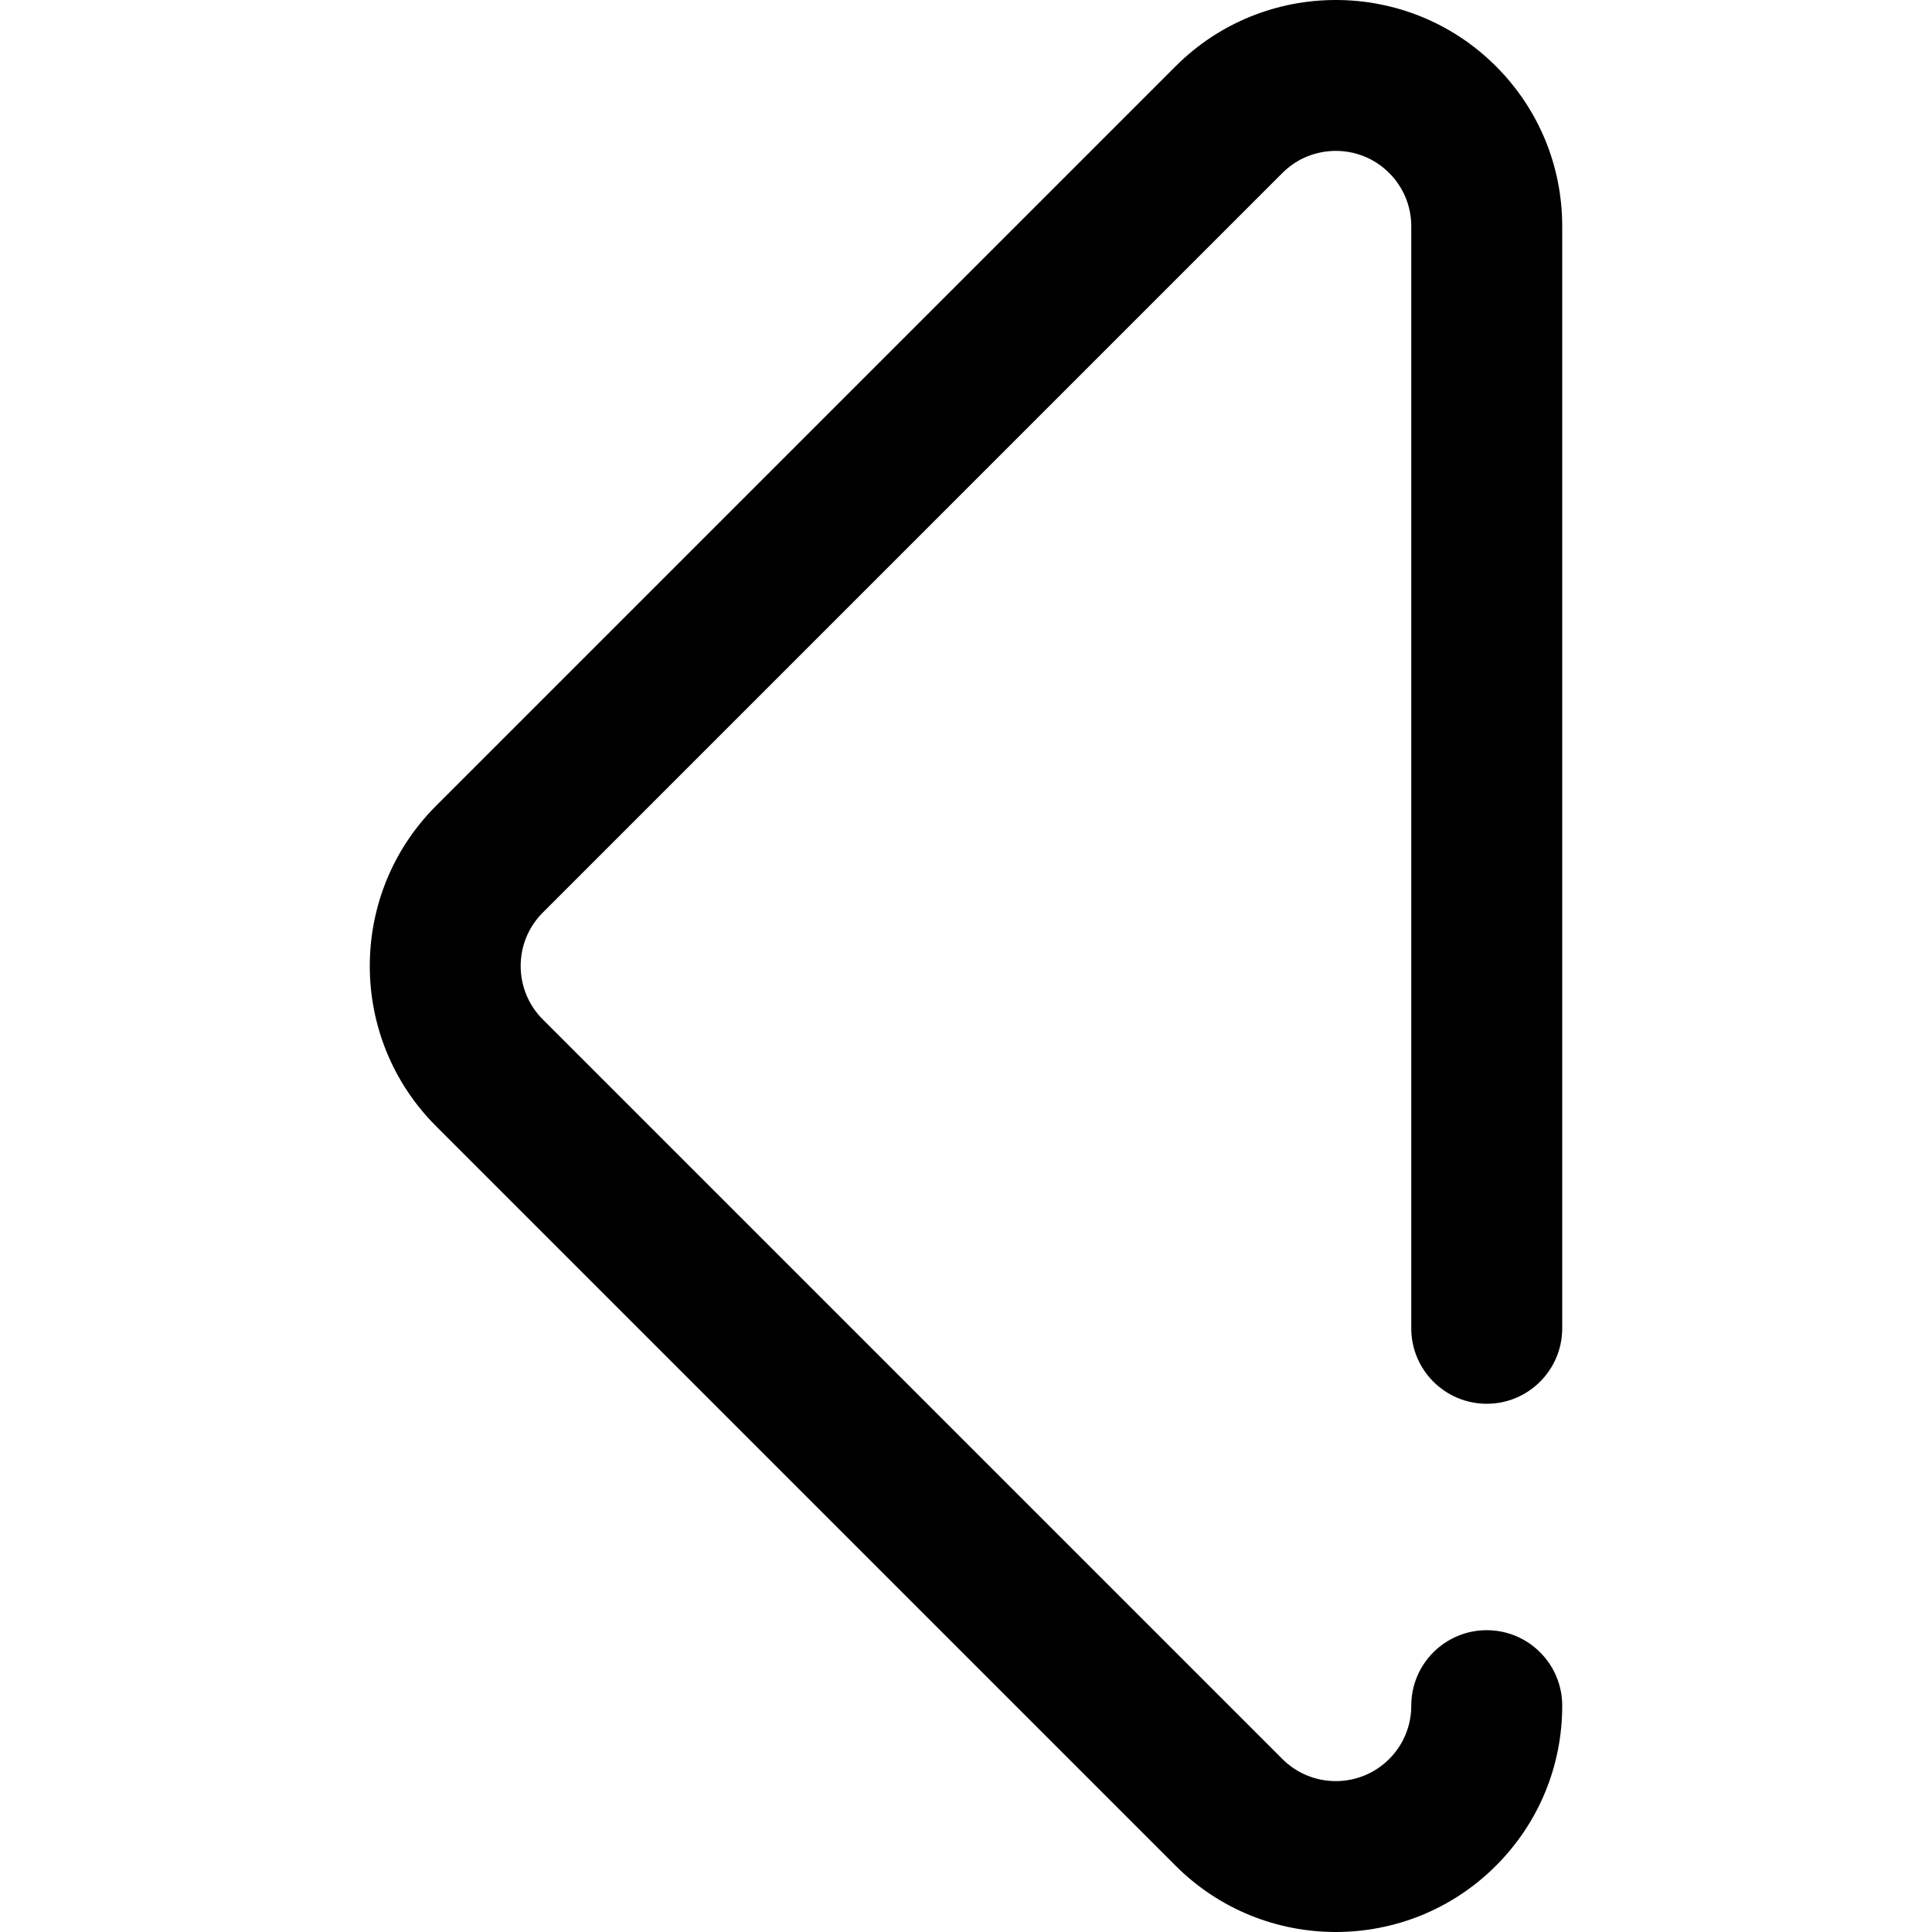
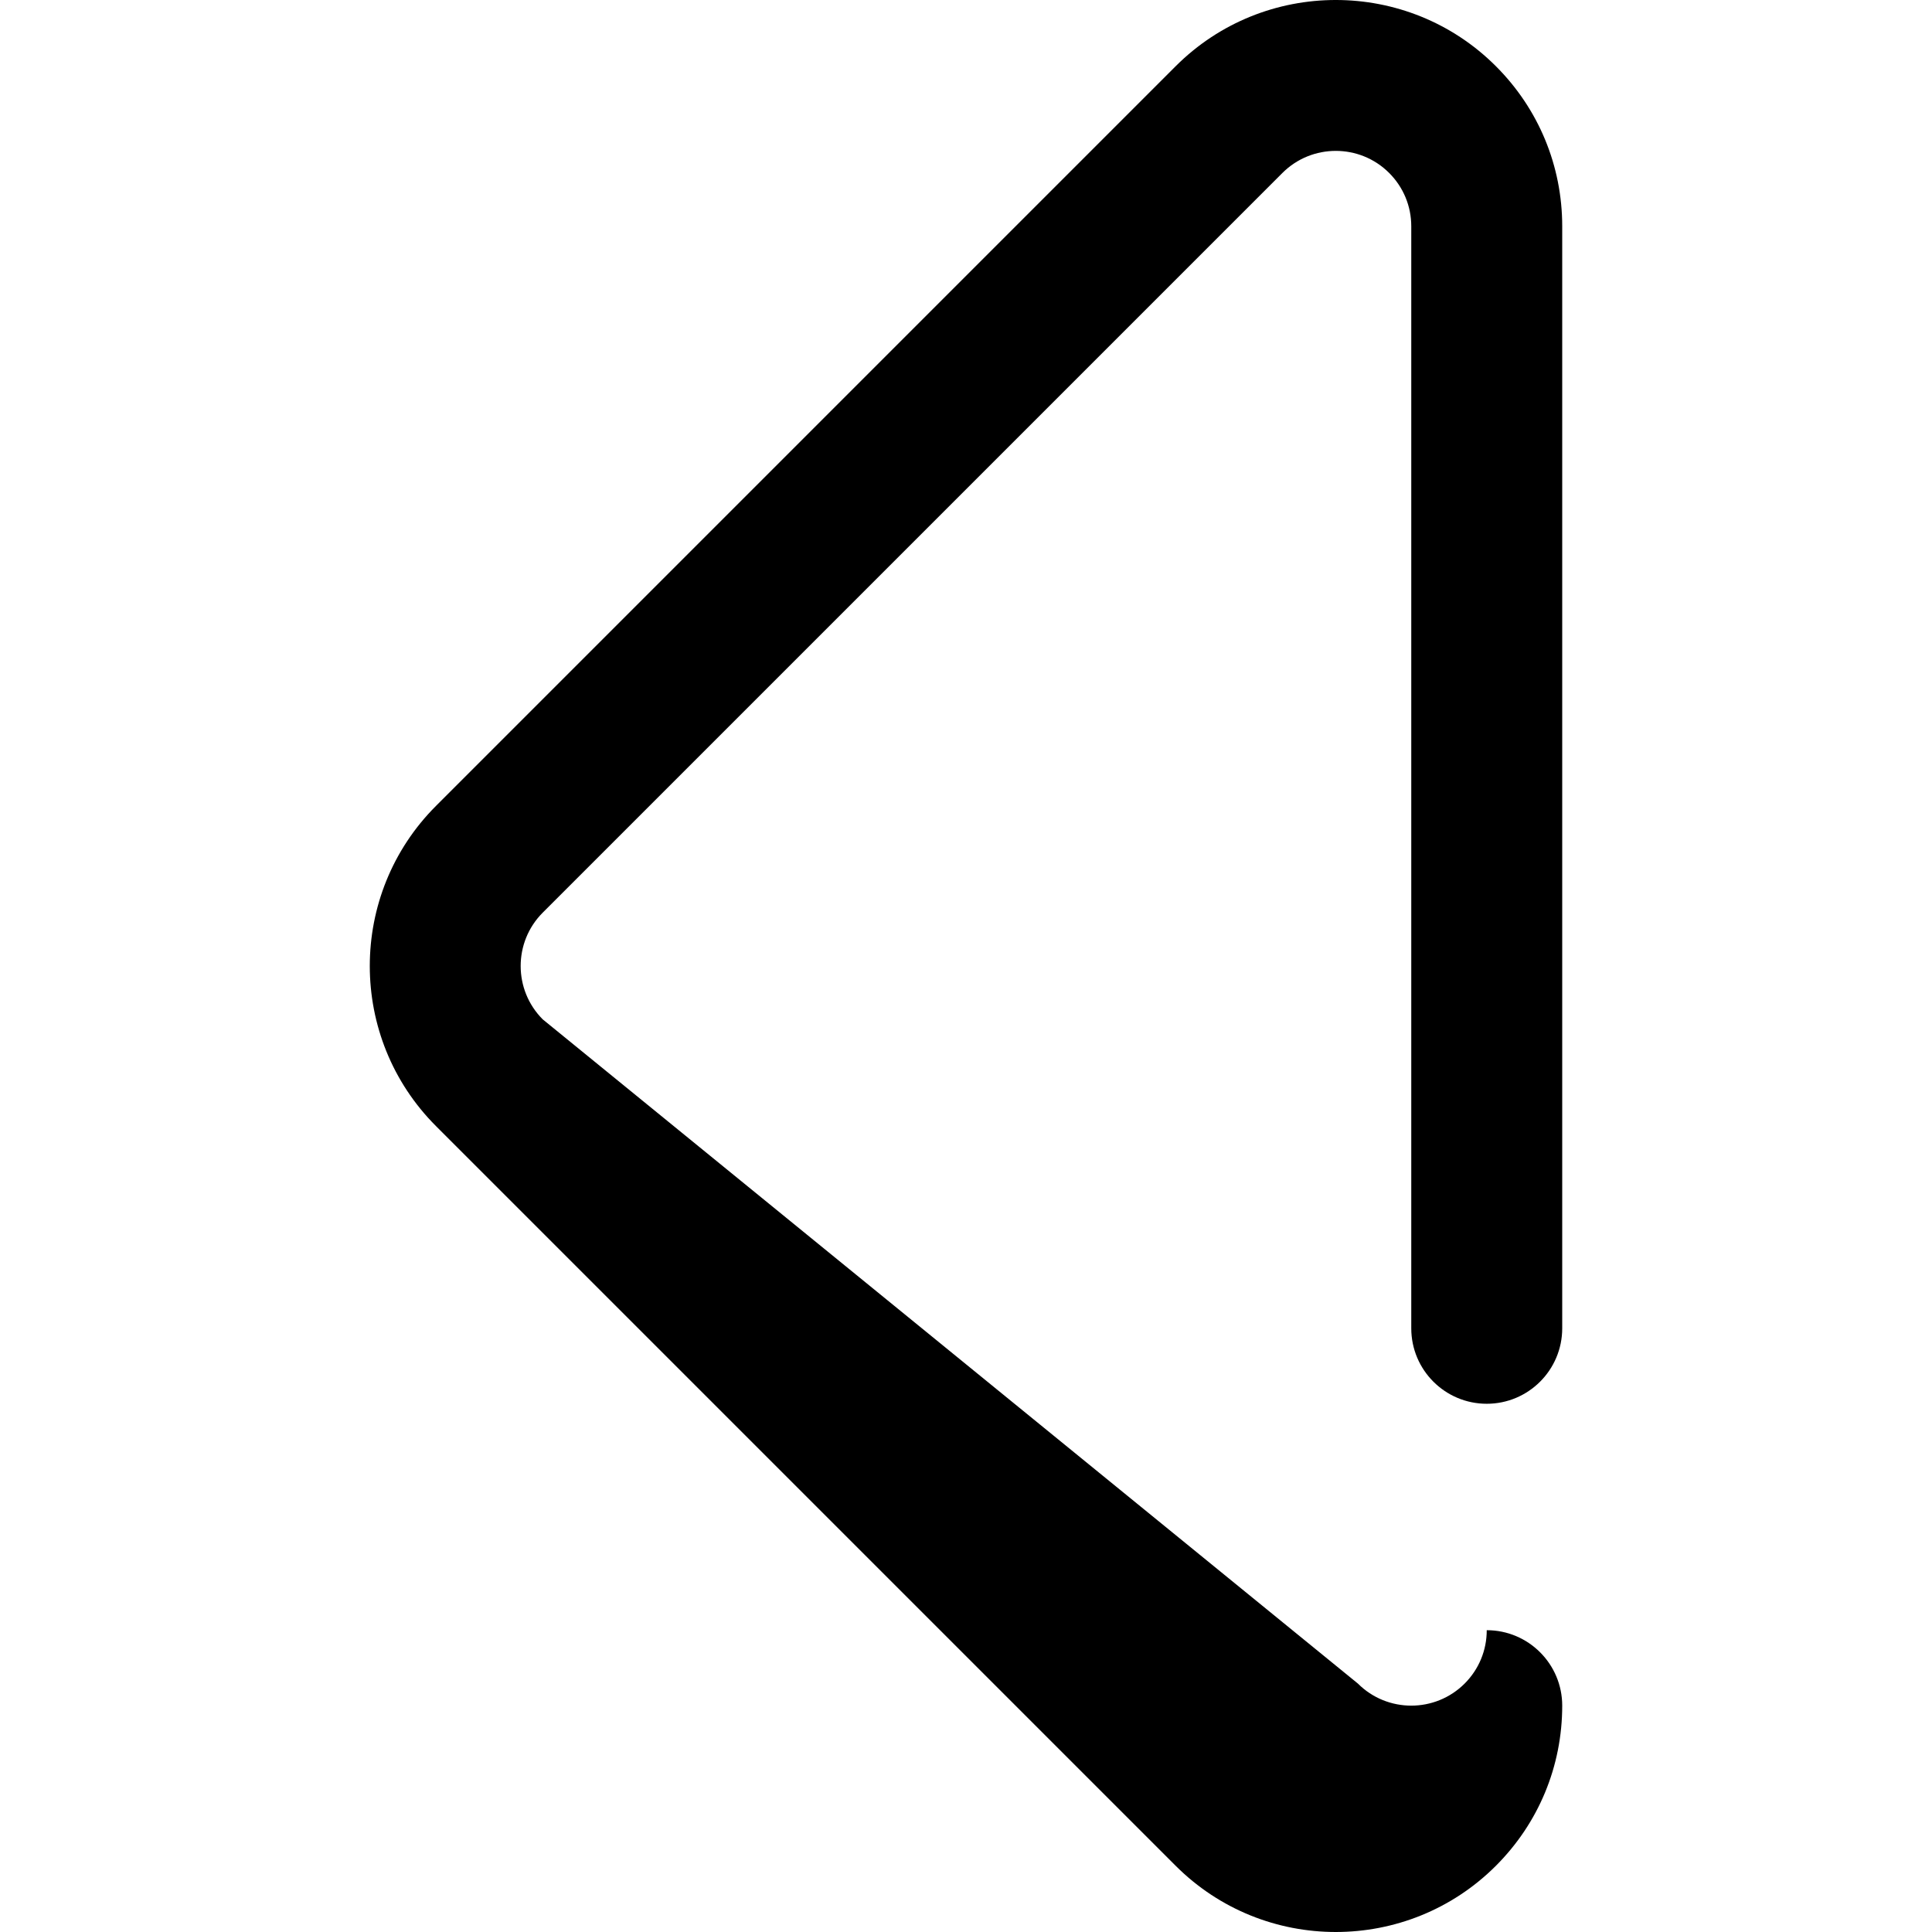
<svg xmlns="http://www.w3.org/2000/svg" version="1.1" id="Capa_1" x="0px" y="0px" viewBox="0 0 512 512" style="enable-background:new 0 0 512 512;" xml:space="preserve">
  <g>
    <g>
-       <path d="M394.002,372.013c11.047,0,20.002-8.955,20.002-20.002V59.978c0-16.028-6.242-31.096-17.576-42.431    c-23.397-23.397-61.466-23.397-84.862,0L115.544,213.569c-23.397,23.398-23.397,61.466,0,84.862l196.022,196.022    C323.264,506.151,338.63,512,353.996,512s30.733-5.85,42.432-17.548c11.334-11.333,17.576-26.403,17.576-42.431    c0-11.047-8.955-20.002-20.002-20.002c-11.047,0-20.002,8.955-20.002,20.002c0,5.343-2.081,10.365-5.859,14.144    c-7.799,7.799-20.488,7.799-28.287,0L143.832,270.144c-7.799-7.799-7.799-20.488,0-28.287L339.854,45.835    c7.799-7.799,20.488-7.799,28.287,0c3.777,3.778,5.859,8.801,5.859,14.144v292.033C374,363.058,382.955,372.013,394.002,372.013z" />
+       <path d="M394.002,372.013c11.047,0,20.002-8.955,20.002-20.002V59.978c0-16.028-6.242-31.096-17.576-42.431    c-23.397-23.397-61.466-23.397-84.862,0L115.544,213.569c-23.397,23.398-23.397,61.466,0,84.862l196.022,196.022    C323.264,506.151,338.63,512,353.996,512s30.733-5.85,42.432-17.548c11.334-11.333,17.576-26.403,17.576-42.431    c0-11.047-8.955-20.002-20.002-20.002c0,5.343-2.081,10.365-5.859,14.144    c-7.799,7.799-20.488,7.799-28.287,0L143.832,270.144c-7.799-7.799-7.799-20.488,0-28.287L339.854,45.835    c7.799-7.799,20.488-7.799,28.287,0c3.777,3.778,5.859,8.801,5.859,14.144v292.033C374,363.058,382.955,372.013,394.002,372.013z" />
    </g>
  </g>
  <g>
</g>
  <g>
</g>
  <g>
</g>
  <g>
</g>
  <g>
</g>
  <g>
</g>
  <g>
</g>
  <g>
</g>
  <g>
</g>
  <g>
</g>
  <g>
</g>
  <g>
</g>
  <g>
</g>
  <g>
</g>
  <g>
</g>
</svg>